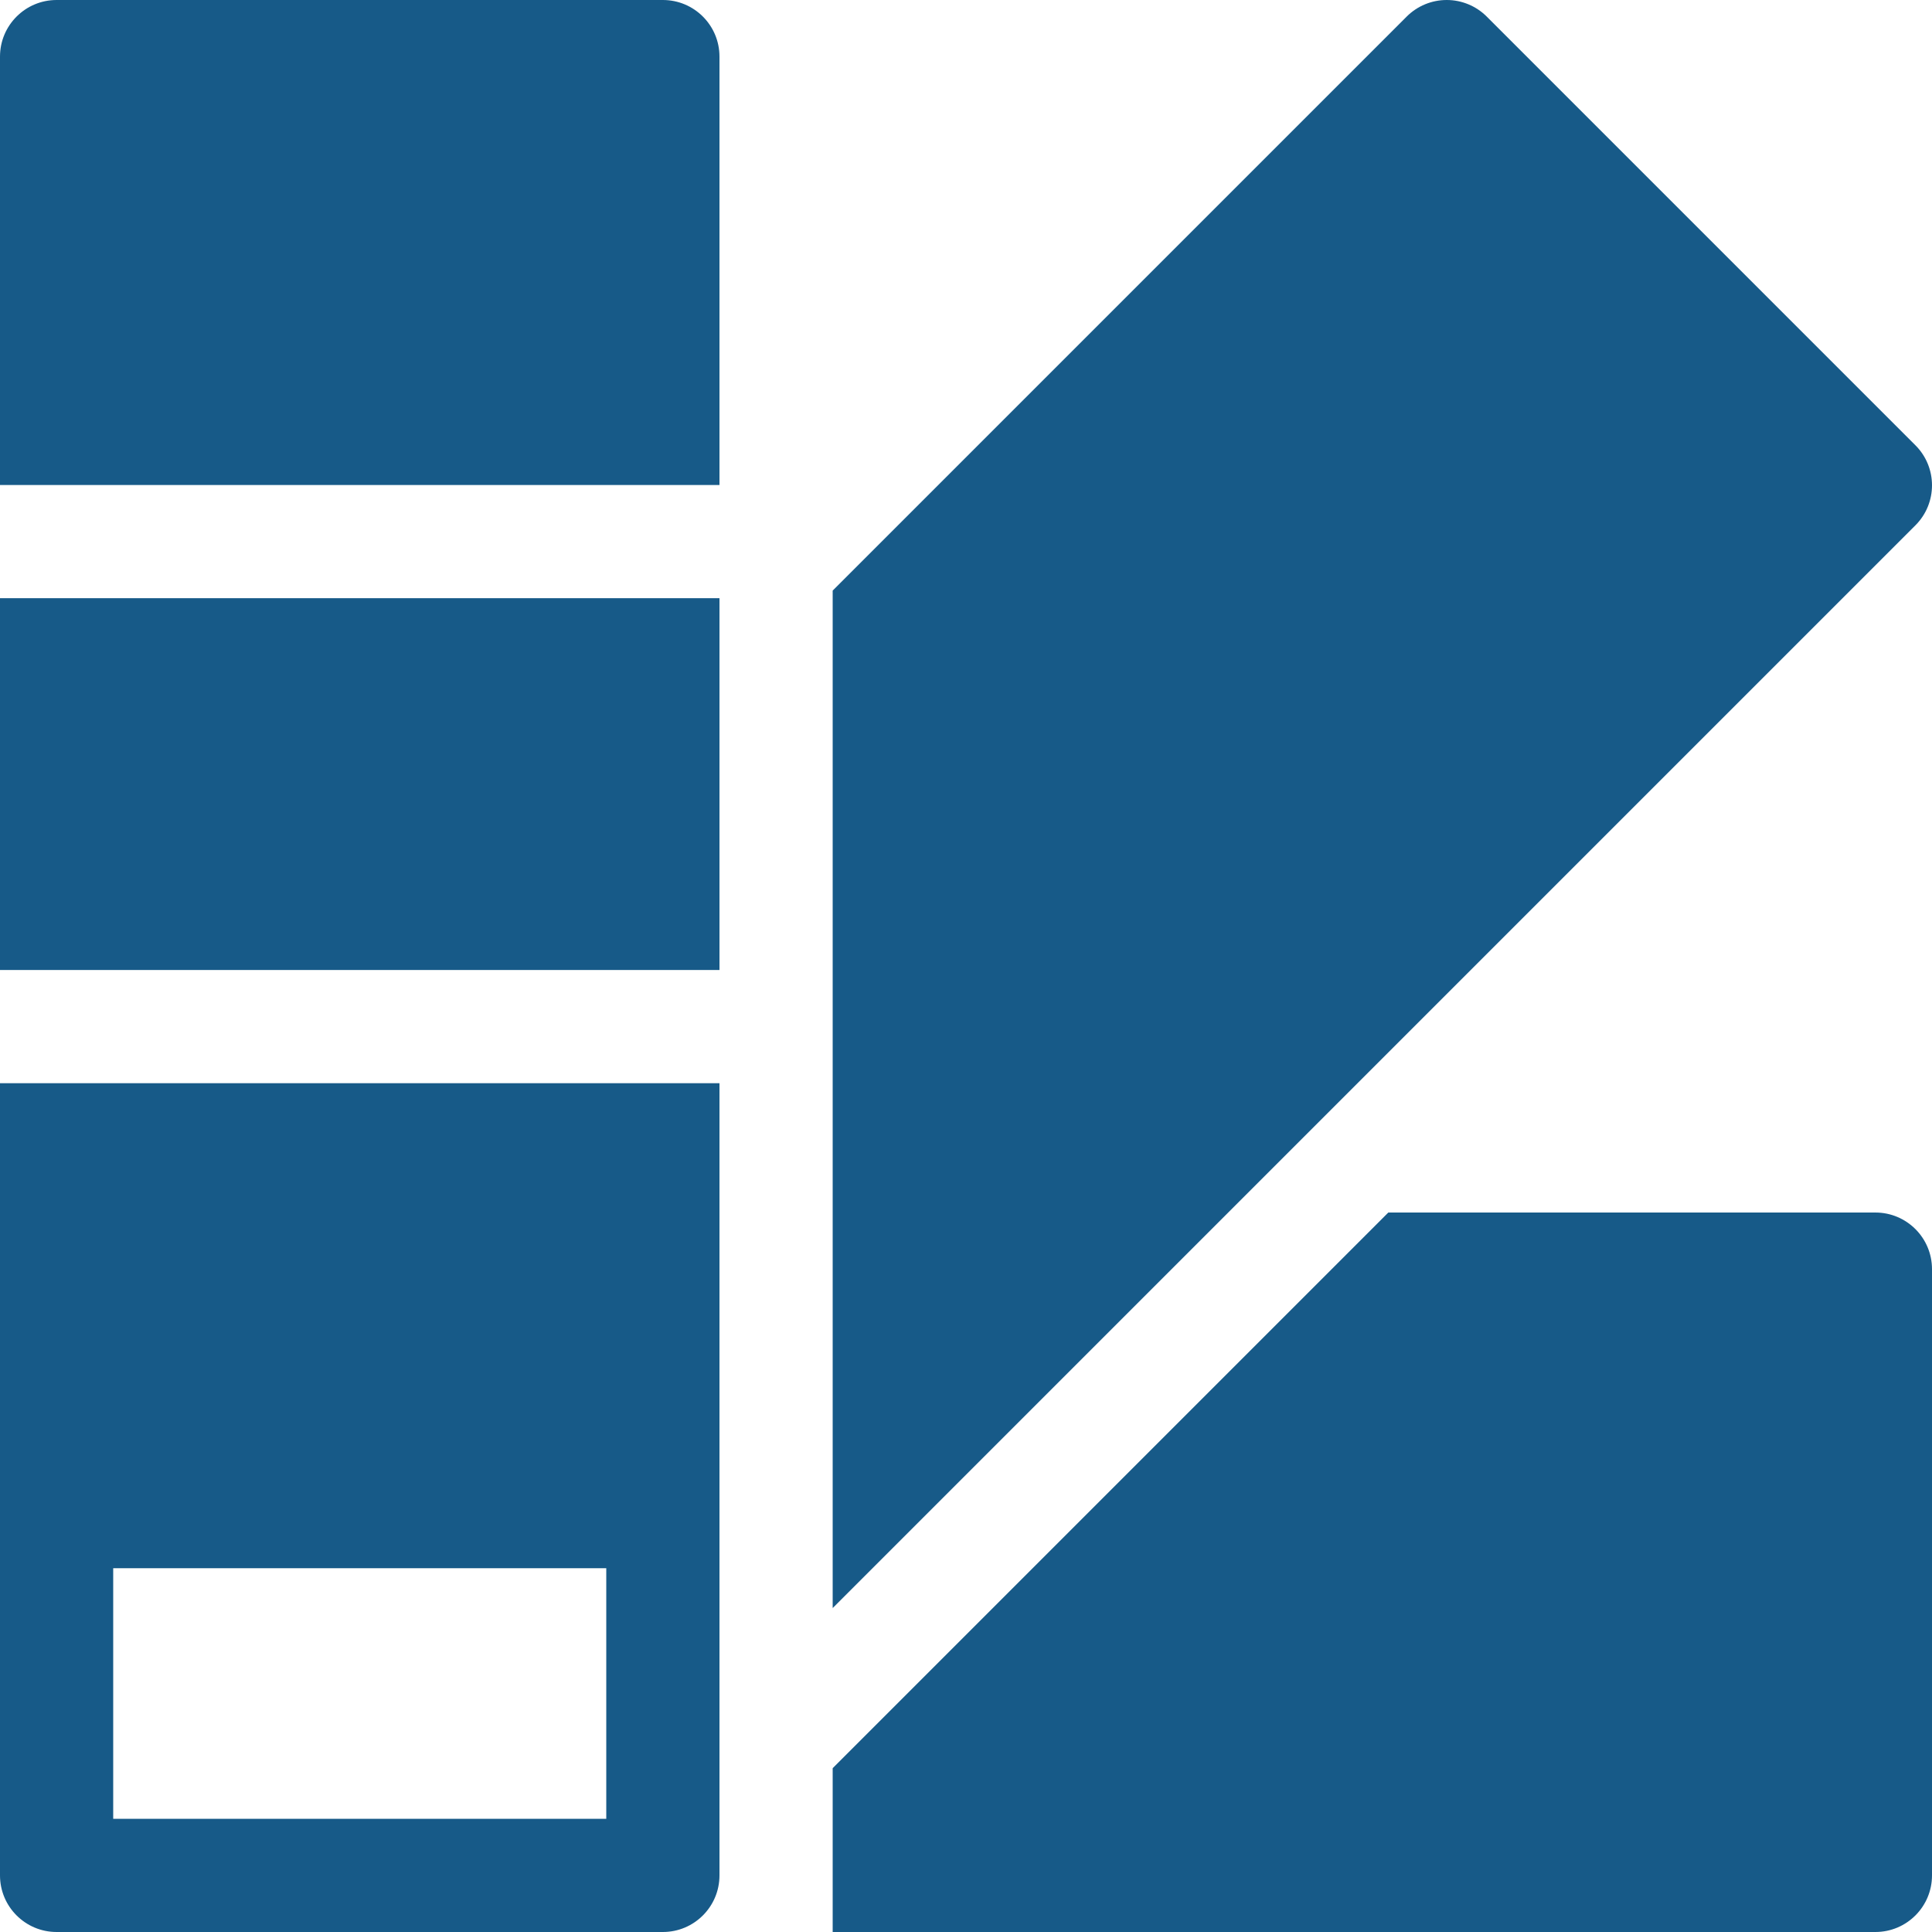
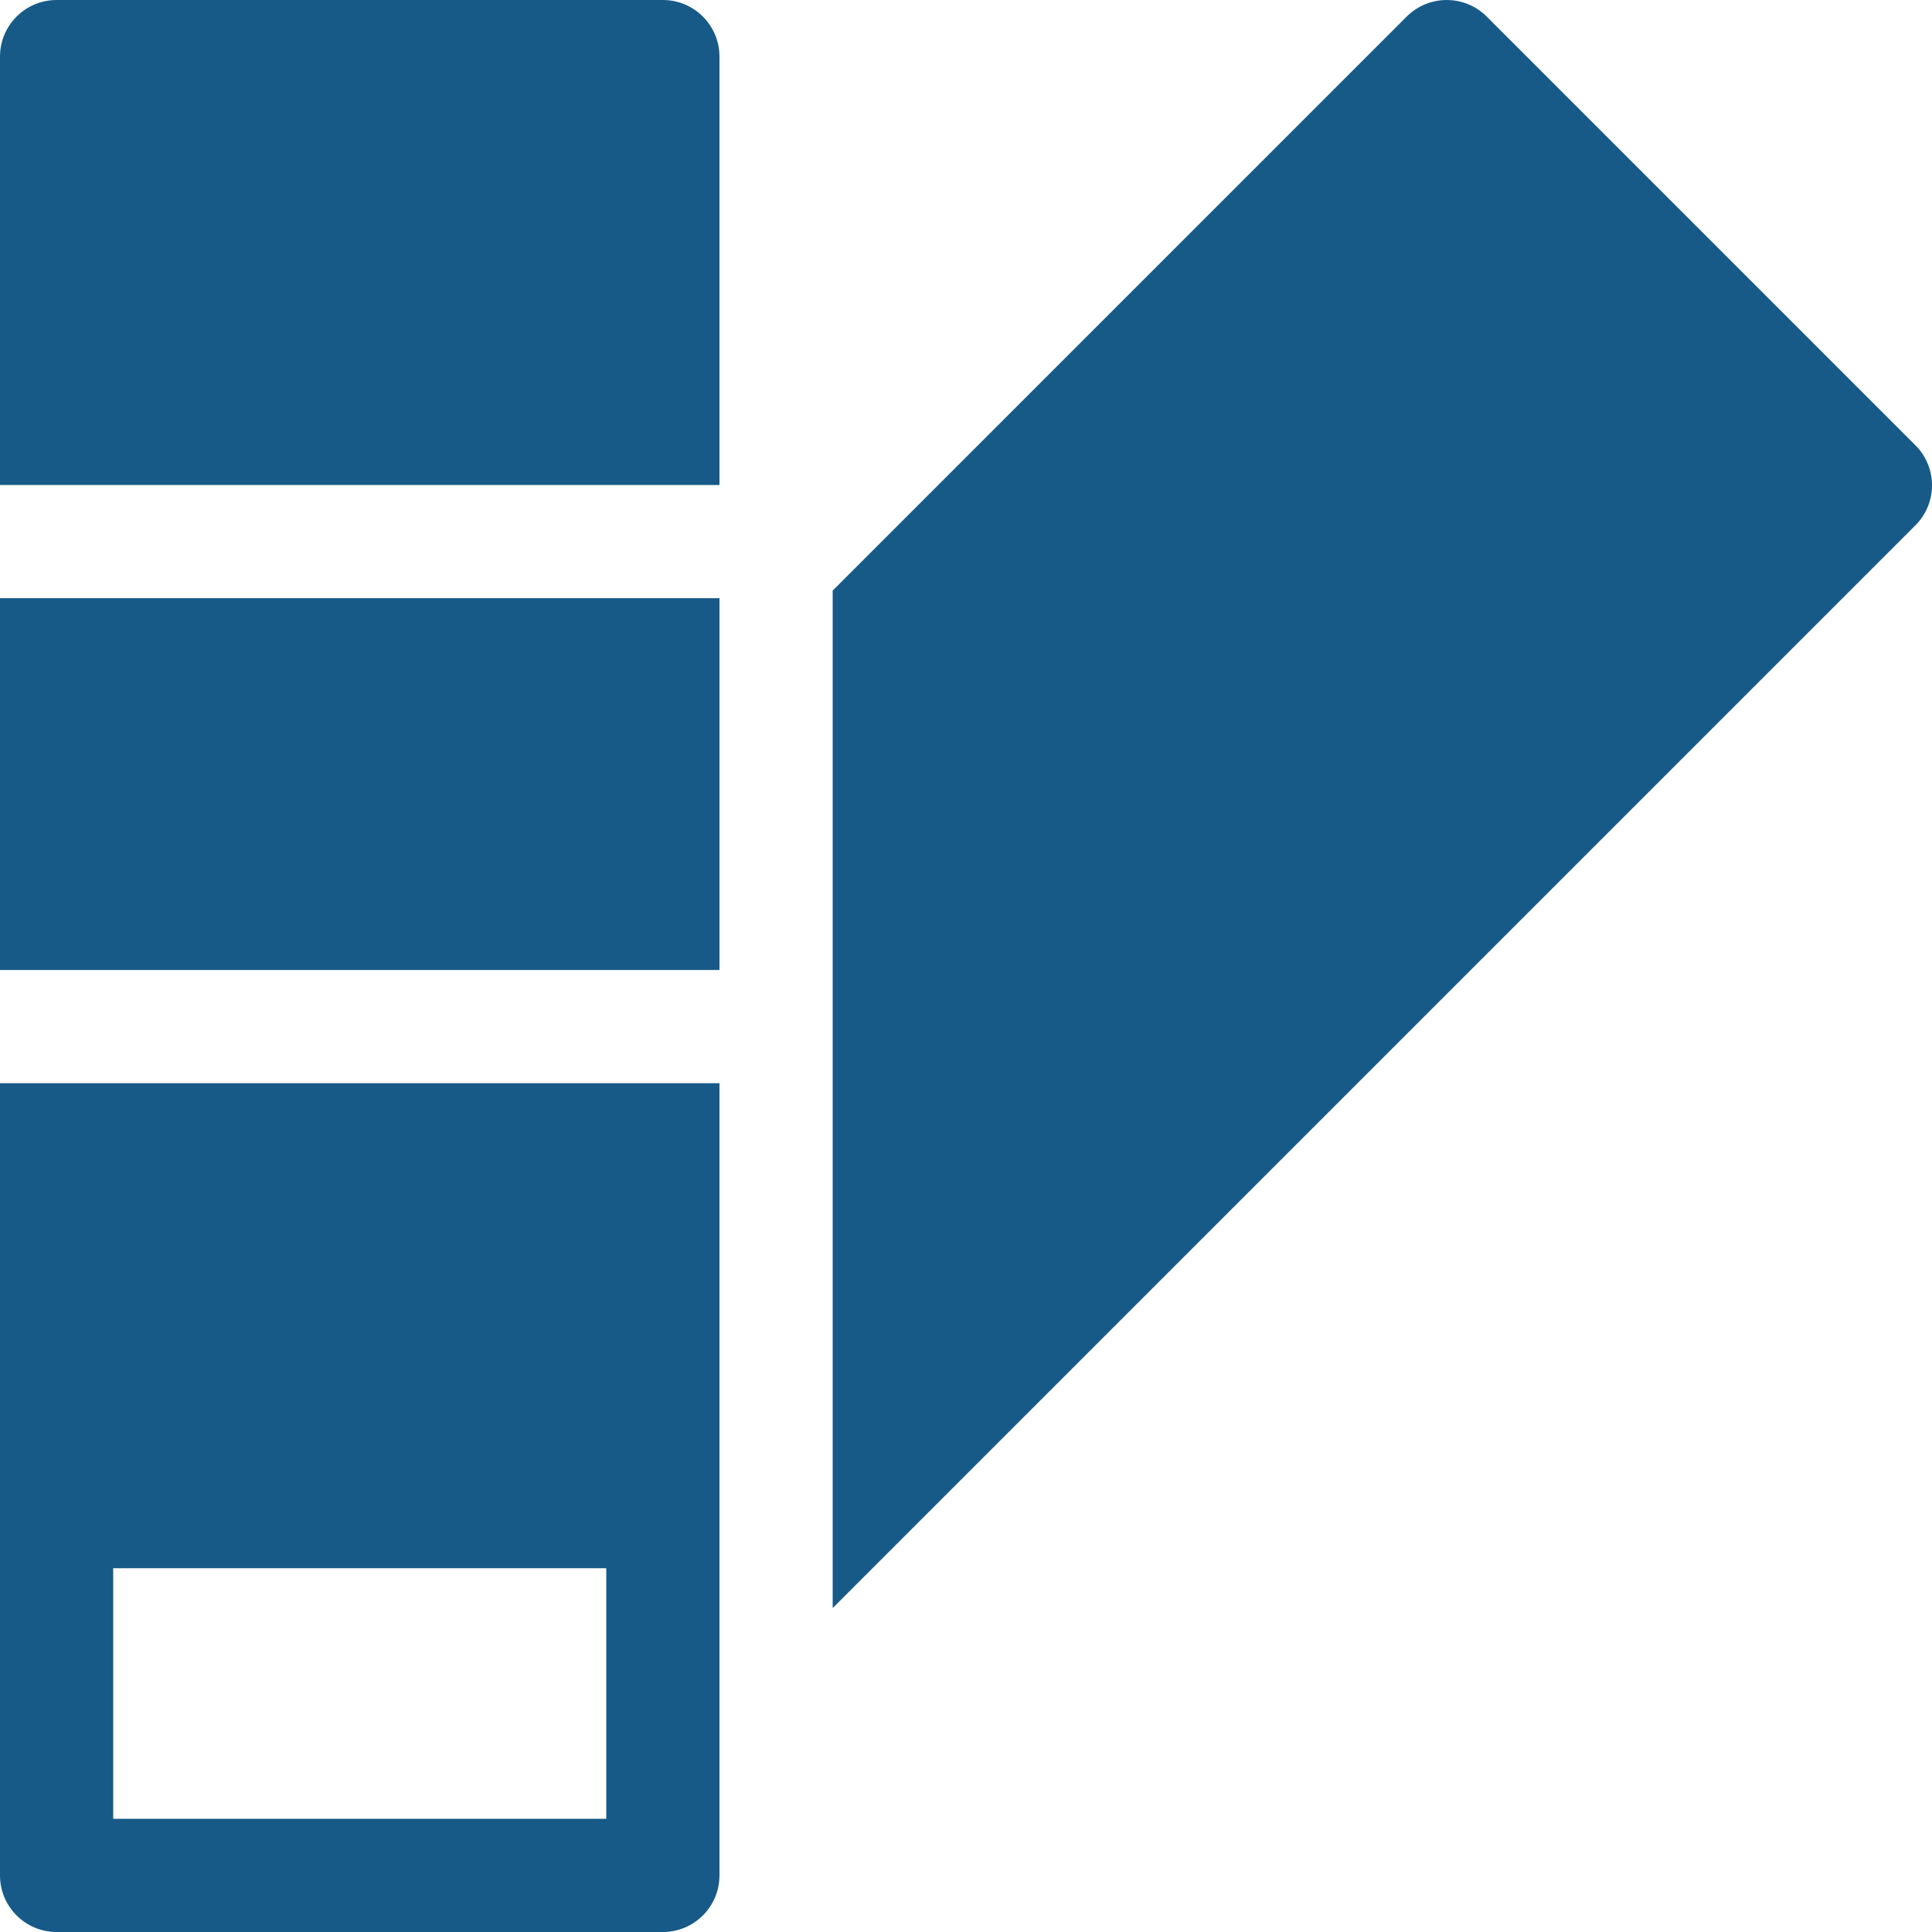
<svg xmlns="http://www.w3.org/2000/svg" id="Capa_1" x="0px" y="0px" viewBox="0 0 512 512" style="enable-background:new 0 0 512 512;" xml:space="preserve">
  <g>
    <g>
      <path d="M175.668,0H15C6.717,0,0,6.716,0,15v113.533h190.668V15C190.668,6.716,183.951,0,175.668,0z" fill="#000000" style="fill: rgb(23, 90, 136);" />
    </g>
  </g>
  <g>
    <g>
      <rect y="158.53" width="190.67" height="98.53" fill="#000000" style="fill: rgb(23, 90, 136);" />
    </g>
  </g>
  <g>
    <g>
      <path d="M0,287.067V400.6V497c0,8.284,6.717,15,15,15h160.668c8.283,0,15-6.716,15-15v-96.4V287.067H0z M160.668,482H30v-66.4 h130.668V482z" fill="#000000" style="fill: rgb(23, 90, 136);" />
    </g>
  </g>
  <g>
    <g>
-       <path d="M497,321.333H367.917l-147.249,147.25V512H497c8.285,0,15-6.716,15-15V336.333C512,328.049,505.285,321.333,497,321.333z" fill="#000000" style="fill: rgb(23, 90, 136);" />
-     </g>
+       </g>
  </g>
  <g>
    <g>
      <path d="M507.607,118.004L394,4.394C391.186,1.58,387.371,0,383.393,0c-3.978,0-7.793,1.58-10.606,4.394l-152.118,152.12v164.819 v104.824l104.823-104.824l182.115-182.116C513.465,133.36,513.465,123.862,507.607,118.004z" fill="#000000" style="fill: rgb(23, 90, 136);" />
    </g>
  </g>
</svg>